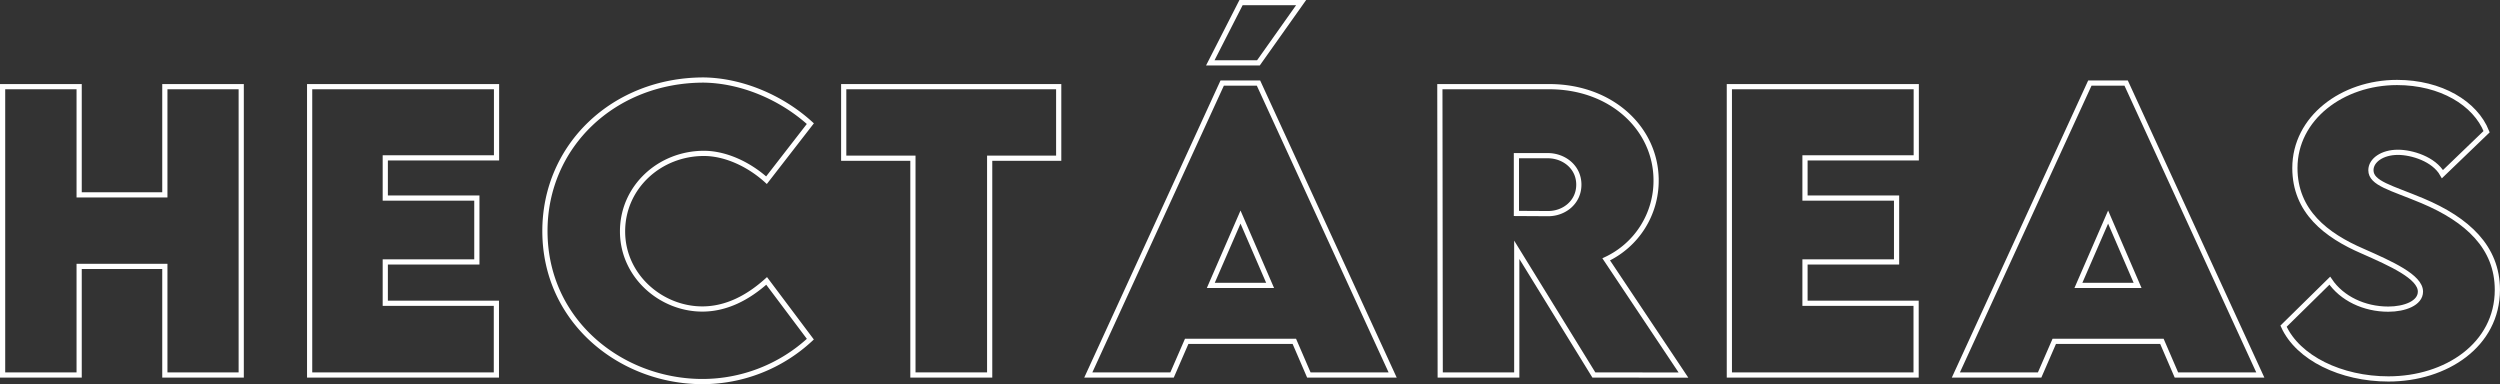
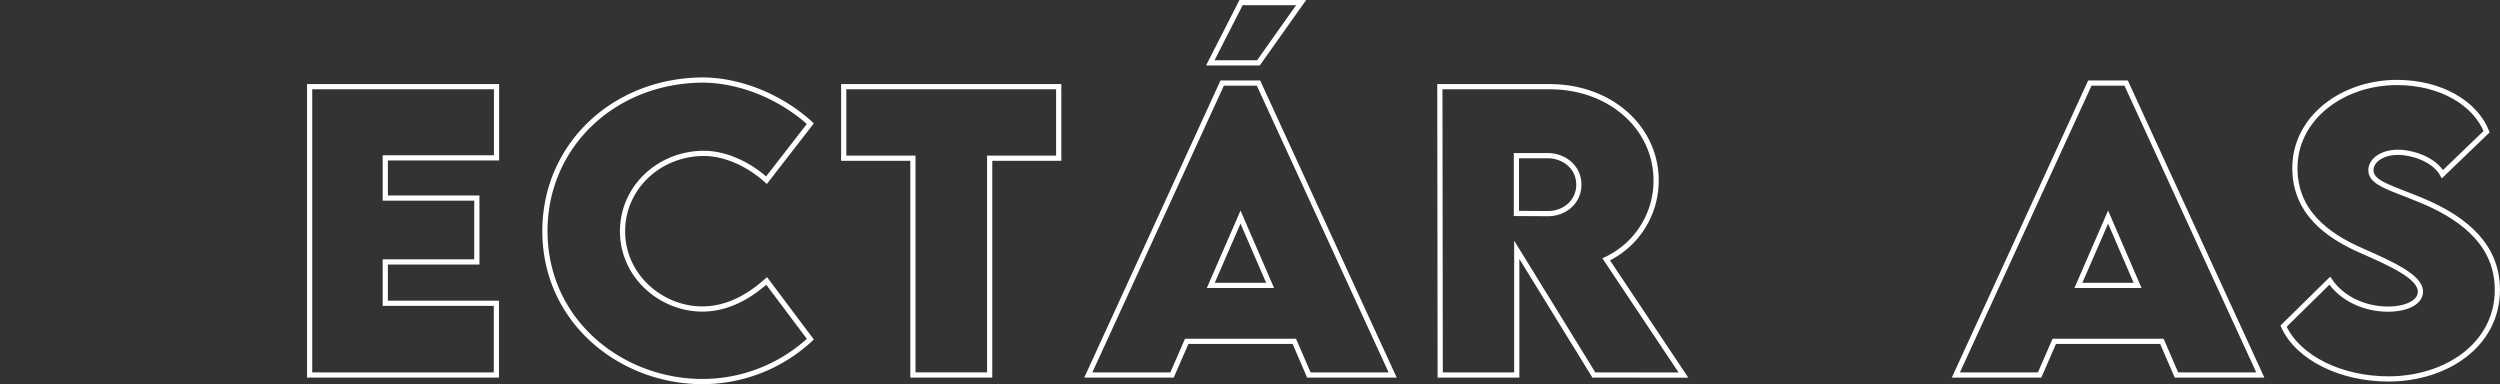
<svg xmlns="http://www.w3.org/2000/svg" viewBox="0 0 855.03 131.35">
  <rect x="0" y="0" width="855.03" height="131.35" fill="#333333" stroke="none" />
  <defs>
    <style>.cls-1{fill:none;stroke:#fff;stroke-width:1.78px;}</style>
  </defs>
  <g id="Layer_2" data-name="Layer 2">
    <g id="Layer_1-2" data-name="Layer 1">
-       <path class="cls-1" d="M82.5,29.64v98.61H56.38V91.12H27.07v37.13H.89V29.64H27.07v37H56.38v-37Z" />
      <path class="cls-1" d="M131.77,54V67.75h31.32V89.59H131.77v14.13h38v24.53H105.9V29.64h63.92V54Z" />
      <path class="cls-1" d="M186.37,79c0-29.18,23.61-51.63,54.32-51.63,12.72.18,26.36,5.75,36.46,14.92l-15,19.34C256,56.07,248,52.46,240.75,52.46c-15.17,0-27.83,11.56-27.83,26.67,0,15.29,13.21,26.55,27.28,26.55,8.26,0,15.66-3.91,22-9.6L277.15,116a54.3,54.3,0,0,1-36.95,14.5C212.37,130.46,186.37,109.9,186.37,79Z" />
      <path class="cls-1" d="M362.09,54.11H338.48v74.14H312.23V54.11H288.56V29.64h73.53Z" />
      <path class="cls-1" d="M442.68,116.75H405.86l-5,11.5H372.21L418,28.42h12.42l45.88,99.83H447.64ZM430.39,21.51H413.93L424.45.89H445Zm4,76.1L424.27,74.24,414.11,97.61Z" />
      <path class="cls-1" d="M545.12,128.25,518.75,85.43v42.82H492.57l-.12-98.61h37.44c21.28,0,36.52,14.38,36.52,32.06a29.72,29.72,0,0,1-17.07,27l26.42,39.58ZM518.63,73l10.71.06c5.56.07,10.64-3.85,10.64-9.91s-5.14-9.91-10.64-9.91H518.63Z" />
-       <path class="cls-1" d="M617.33,54V67.75h31.32V89.59H617.33v14.13h38v24.53H591.46V29.64h63.92V54Z" />
      <path class="cls-1" d="M739.4,116.75H702.58l-5,11.5H668.93l45.82-99.83h12.42l45.88,99.83H744.36Zm-8.32-19.14L721,74.24,710.84,97.61Z" />
      <path class="cls-1" d="M781,111.55,796.82,96c4.09,6.06,11.74,9.73,20,9.73,5.57,0,11-2,11-6,0-5.08-10.09-9.55-19.76-13.83-12.48-5.38-23.18-13.58-23.18-28.44,0-17.07,16.21-29.25,34.93-29.25,15,0,26.79,7.1,30.64,16.83L835.35,59.56c-2.93-5.2-10.52-7.47-15.23-7.47-5.38,0-9.24,2.76-9.24,6.12,0,4.53,7,6,17.62,10.46,15.42,6.49,25.63,15.91,25.63,30.46,0,18.79-17.49,30.47-37.25,30.47C800.67,129.6,785.93,122.44,781,111.55Z" />
    </g>
  </g>
</svg>